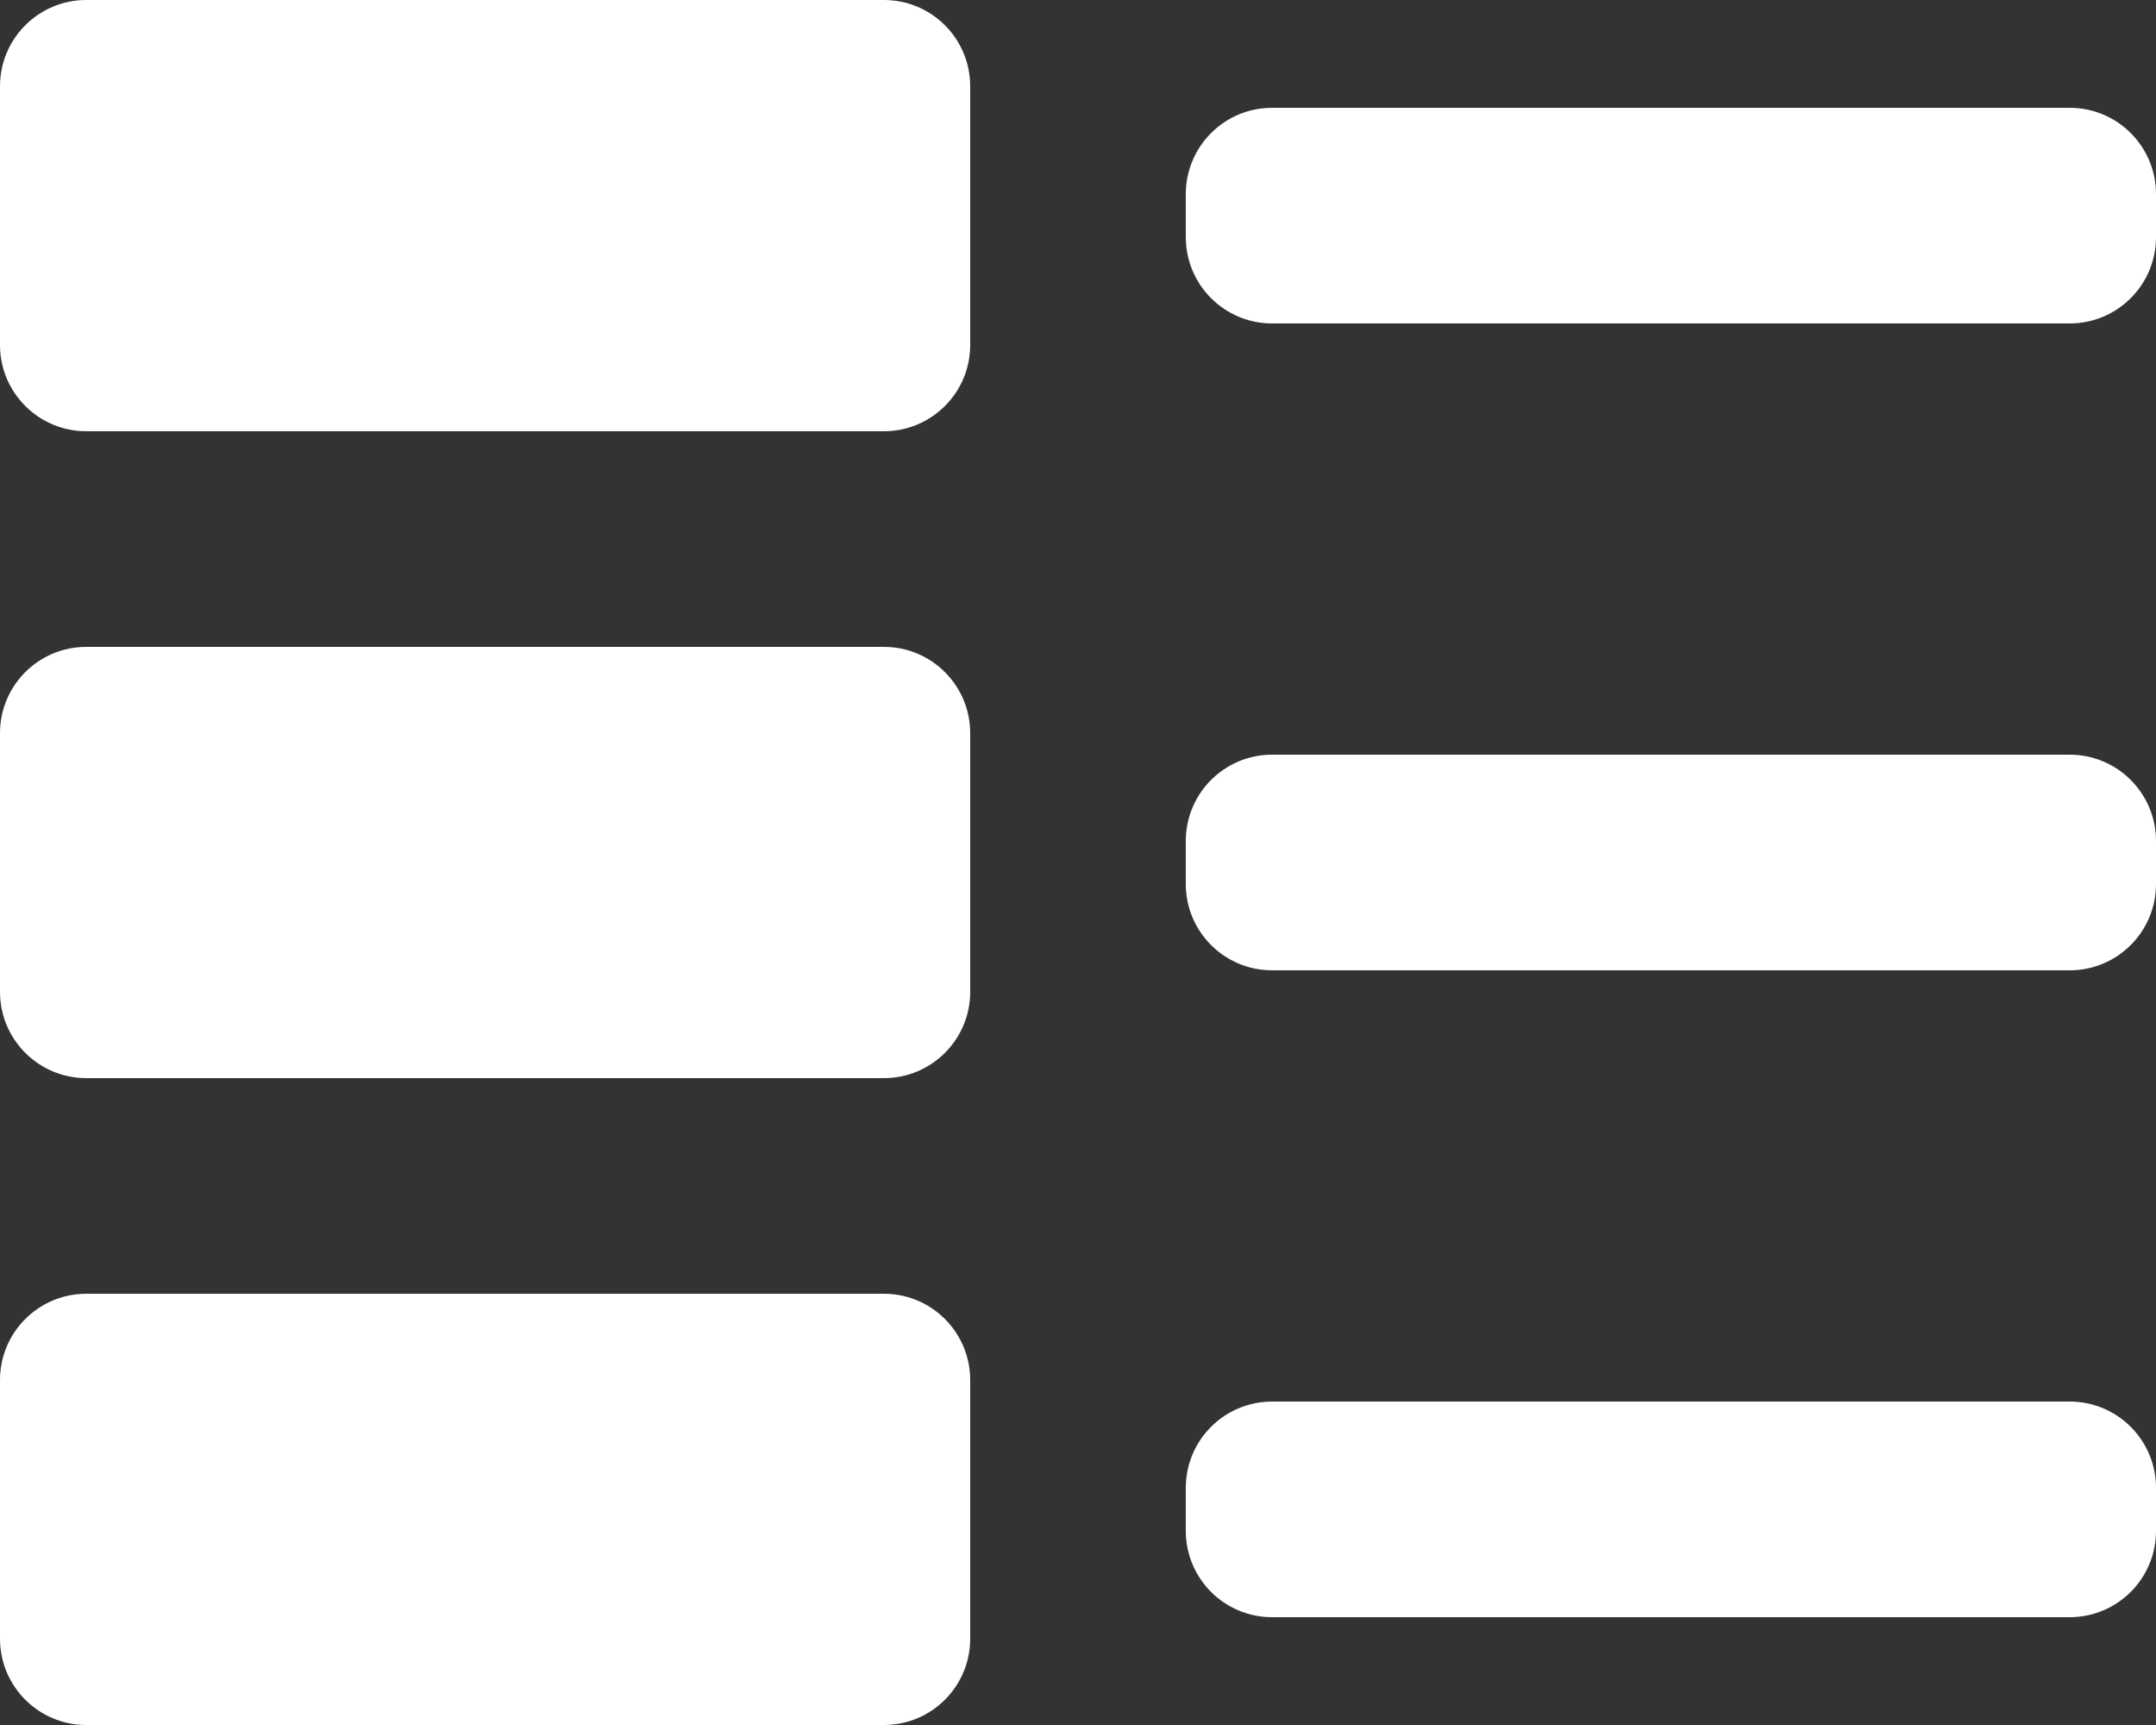
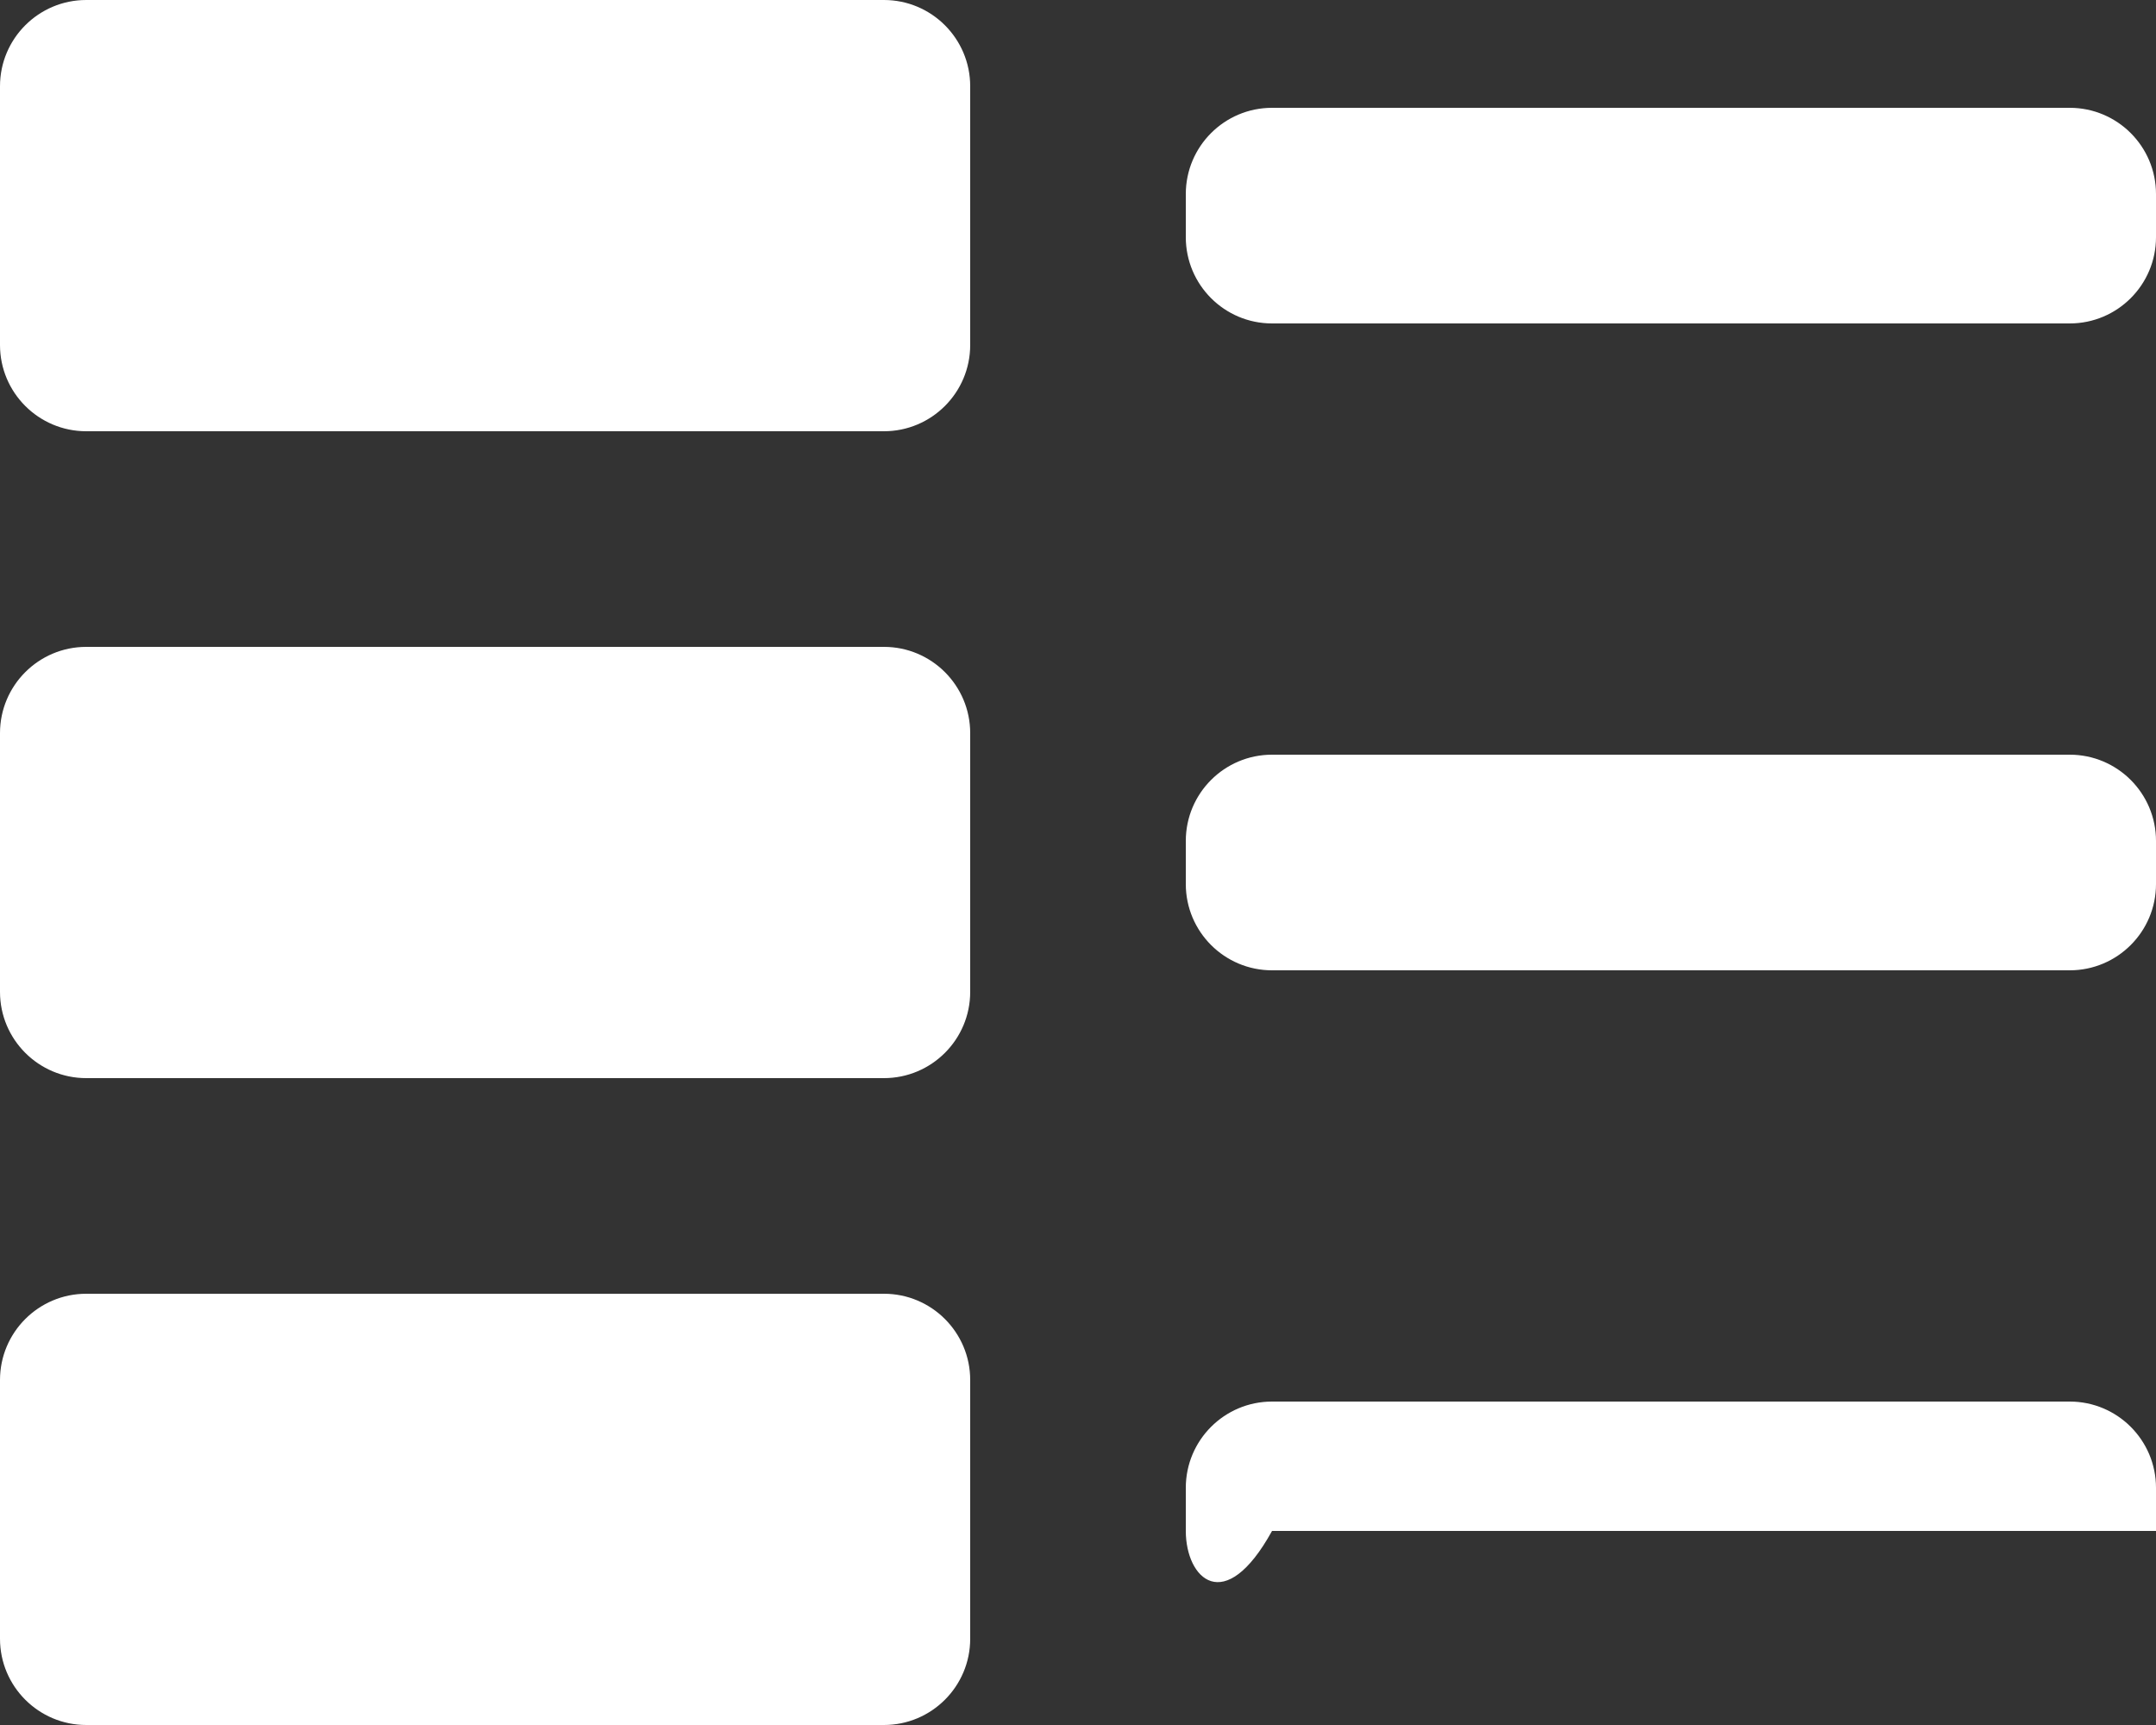
<svg xmlns="http://www.w3.org/2000/svg" width="25" height="20" viewBox="0 0 25 20" fill="none">
  <rect x="0" y="0" width="25" height="20" fill="#333333" stroke="none" />
-   <path d="M10.25 15C10.802 15 11.25 15.448 11.25 16V19C11.25 19.552 10.802 20 10.25 20H1C0.448 20 0 19.552 0 19V16C0 15.448 0.448 15 1 15H10.25ZM24 16.25C24.552 16.25 25 16.698 25 17.25V17.75C25 18.302 24.552 18.75 24 18.75H14.75C14.198 18.75 13.75 18.302 13.75 17.75V17.25C13.75 16.698 14.198 16.25 14.75 16.25H24ZM10.25 7.5C10.802 7.5 11.25 7.948 11.25 8.5V11.5C11.25 12.052 10.802 12.5 10.25 12.5H1C0.448 12.5 0 12.052 0 11.5V8.5C0 7.948 0.448 7.5 1 7.5H10.25ZM24 8.75C24.552 8.75 25 9.198 25 9.75V10.25C25 10.802 24.552 11.25 24 11.25H14.75C14.198 11.25 13.75 10.802 13.75 10.25V9.75C13.75 9.198 14.198 8.75 14.75 8.75H24ZM10.25 0C10.802 0 11.25 0.448 11.25 1V4C11.25 4.552 10.802 5 10.25 5H1C0.448 5 0 4.552 0 4V1C0 0.448 0.448 0 1 0H10.25ZM24 1.25C24.552 1.25 25 1.698 25 2.25V2.75C25 3.302 24.552 3.75 24 3.75H14.75C14.198 3.75 13.75 3.302 13.75 2.75V2.25C13.75 1.698 14.198 1.25 14.75 1.25H24Z" fill="white" />
+   <path d="M10.25 15C10.802 15 11.25 15.448 11.25 16V19C11.25 19.552 10.802 20 10.25 20H1C0.448 20 0 19.552 0 19V16C0 15.448 0.448 15 1 15H10.25ZM24 16.25C24.552 16.25 25 16.698 25 17.25V17.75H14.75C14.198 18.75 13.75 18.302 13.75 17.75V17.25C13.75 16.698 14.198 16.25 14.75 16.25H24ZM10.25 7.5C10.802 7.5 11.25 7.948 11.25 8.5V11.5C11.25 12.052 10.802 12.5 10.25 12.5H1C0.448 12.5 0 12.052 0 11.5V8.5C0 7.948 0.448 7.5 1 7.5H10.25ZM24 8.75C24.552 8.75 25 9.198 25 9.75V10.25C25 10.802 24.552 11.25 24 11.25H14.75C14.198 11.25 13.75 10.802 13.75 10.25V9.75C13.75 9.198 14.198 8.75 14.75 8.75H24ZM10.25 0C10.802 0 11.25 0.448 11.25 1V4C11.25 4.552 10.802 5 10.25 5H1C0.448 5 0 4.552 0 4V1C0 0.448 0.448 0 1 0H10.25ZM24 1.25C24.552 1.25 25 1.698 25 2.25V2.75C25 3.302 24.552 3.75 24 3.75H14.75C14.198 3.75 13.75 3.302 13.75 2.75V2.25C13.75 1.698 14.198 1.25 14.75 1.25H24Z" fill="white" />
</svg>